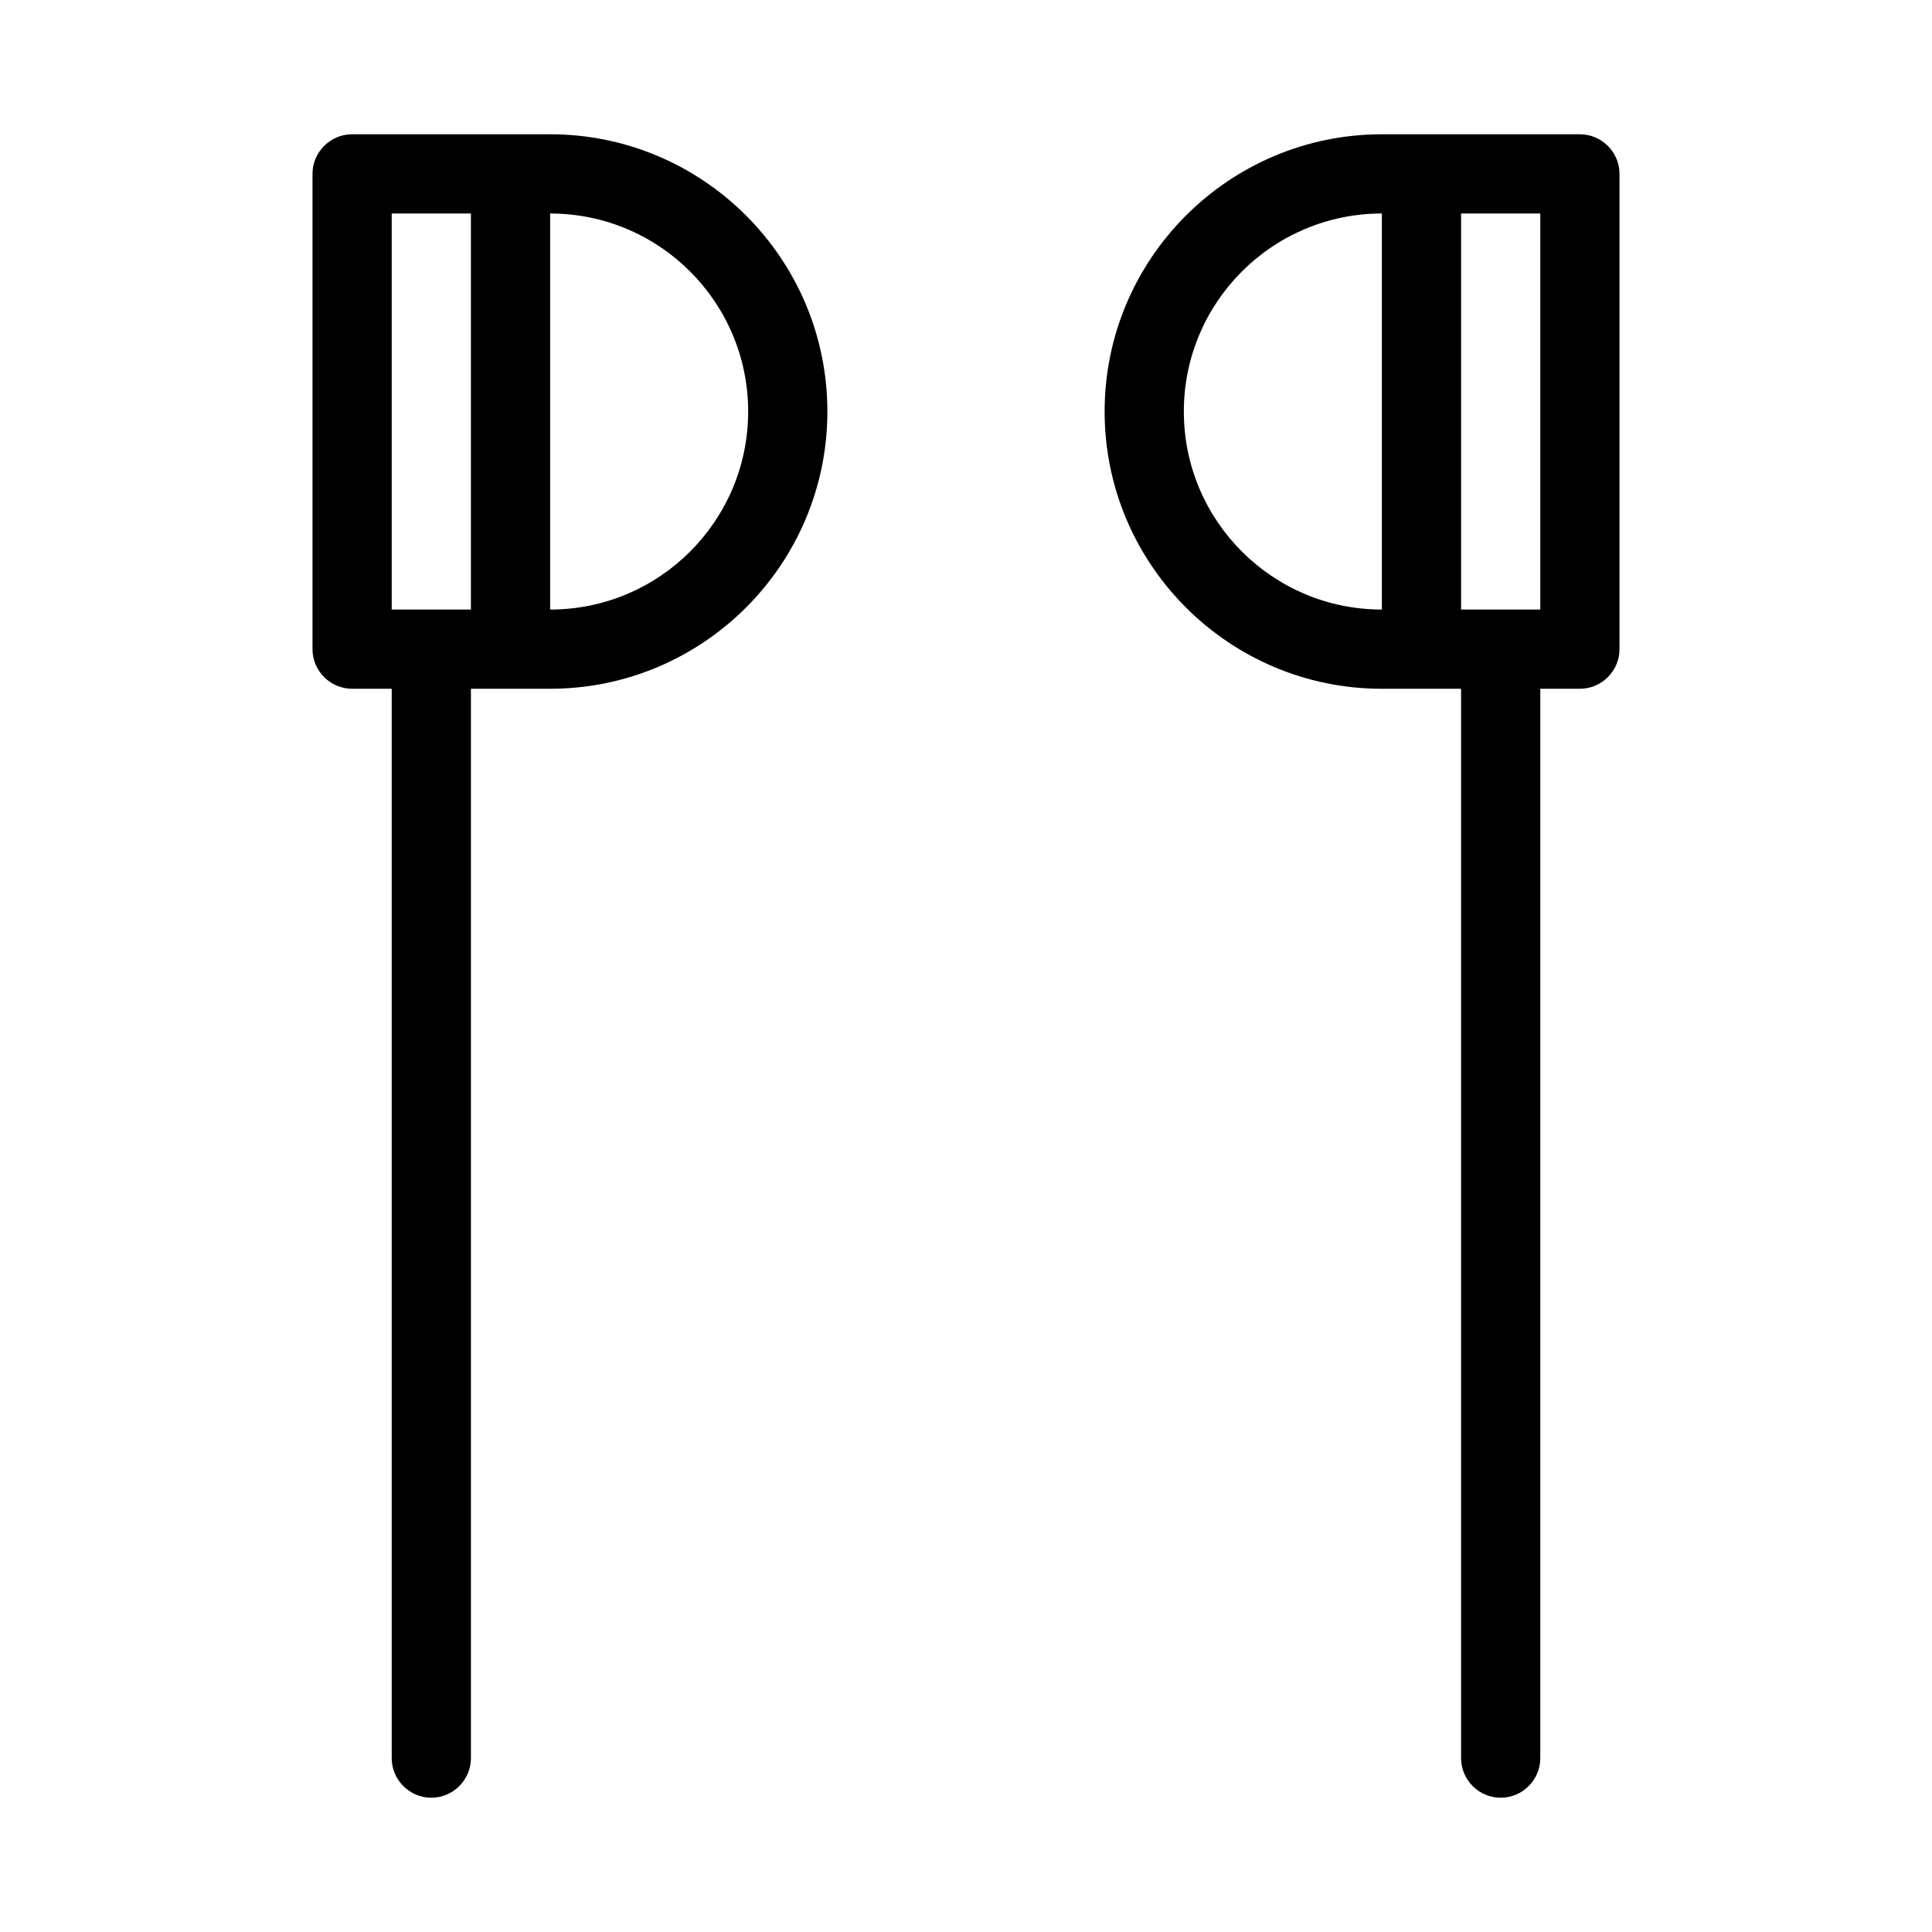
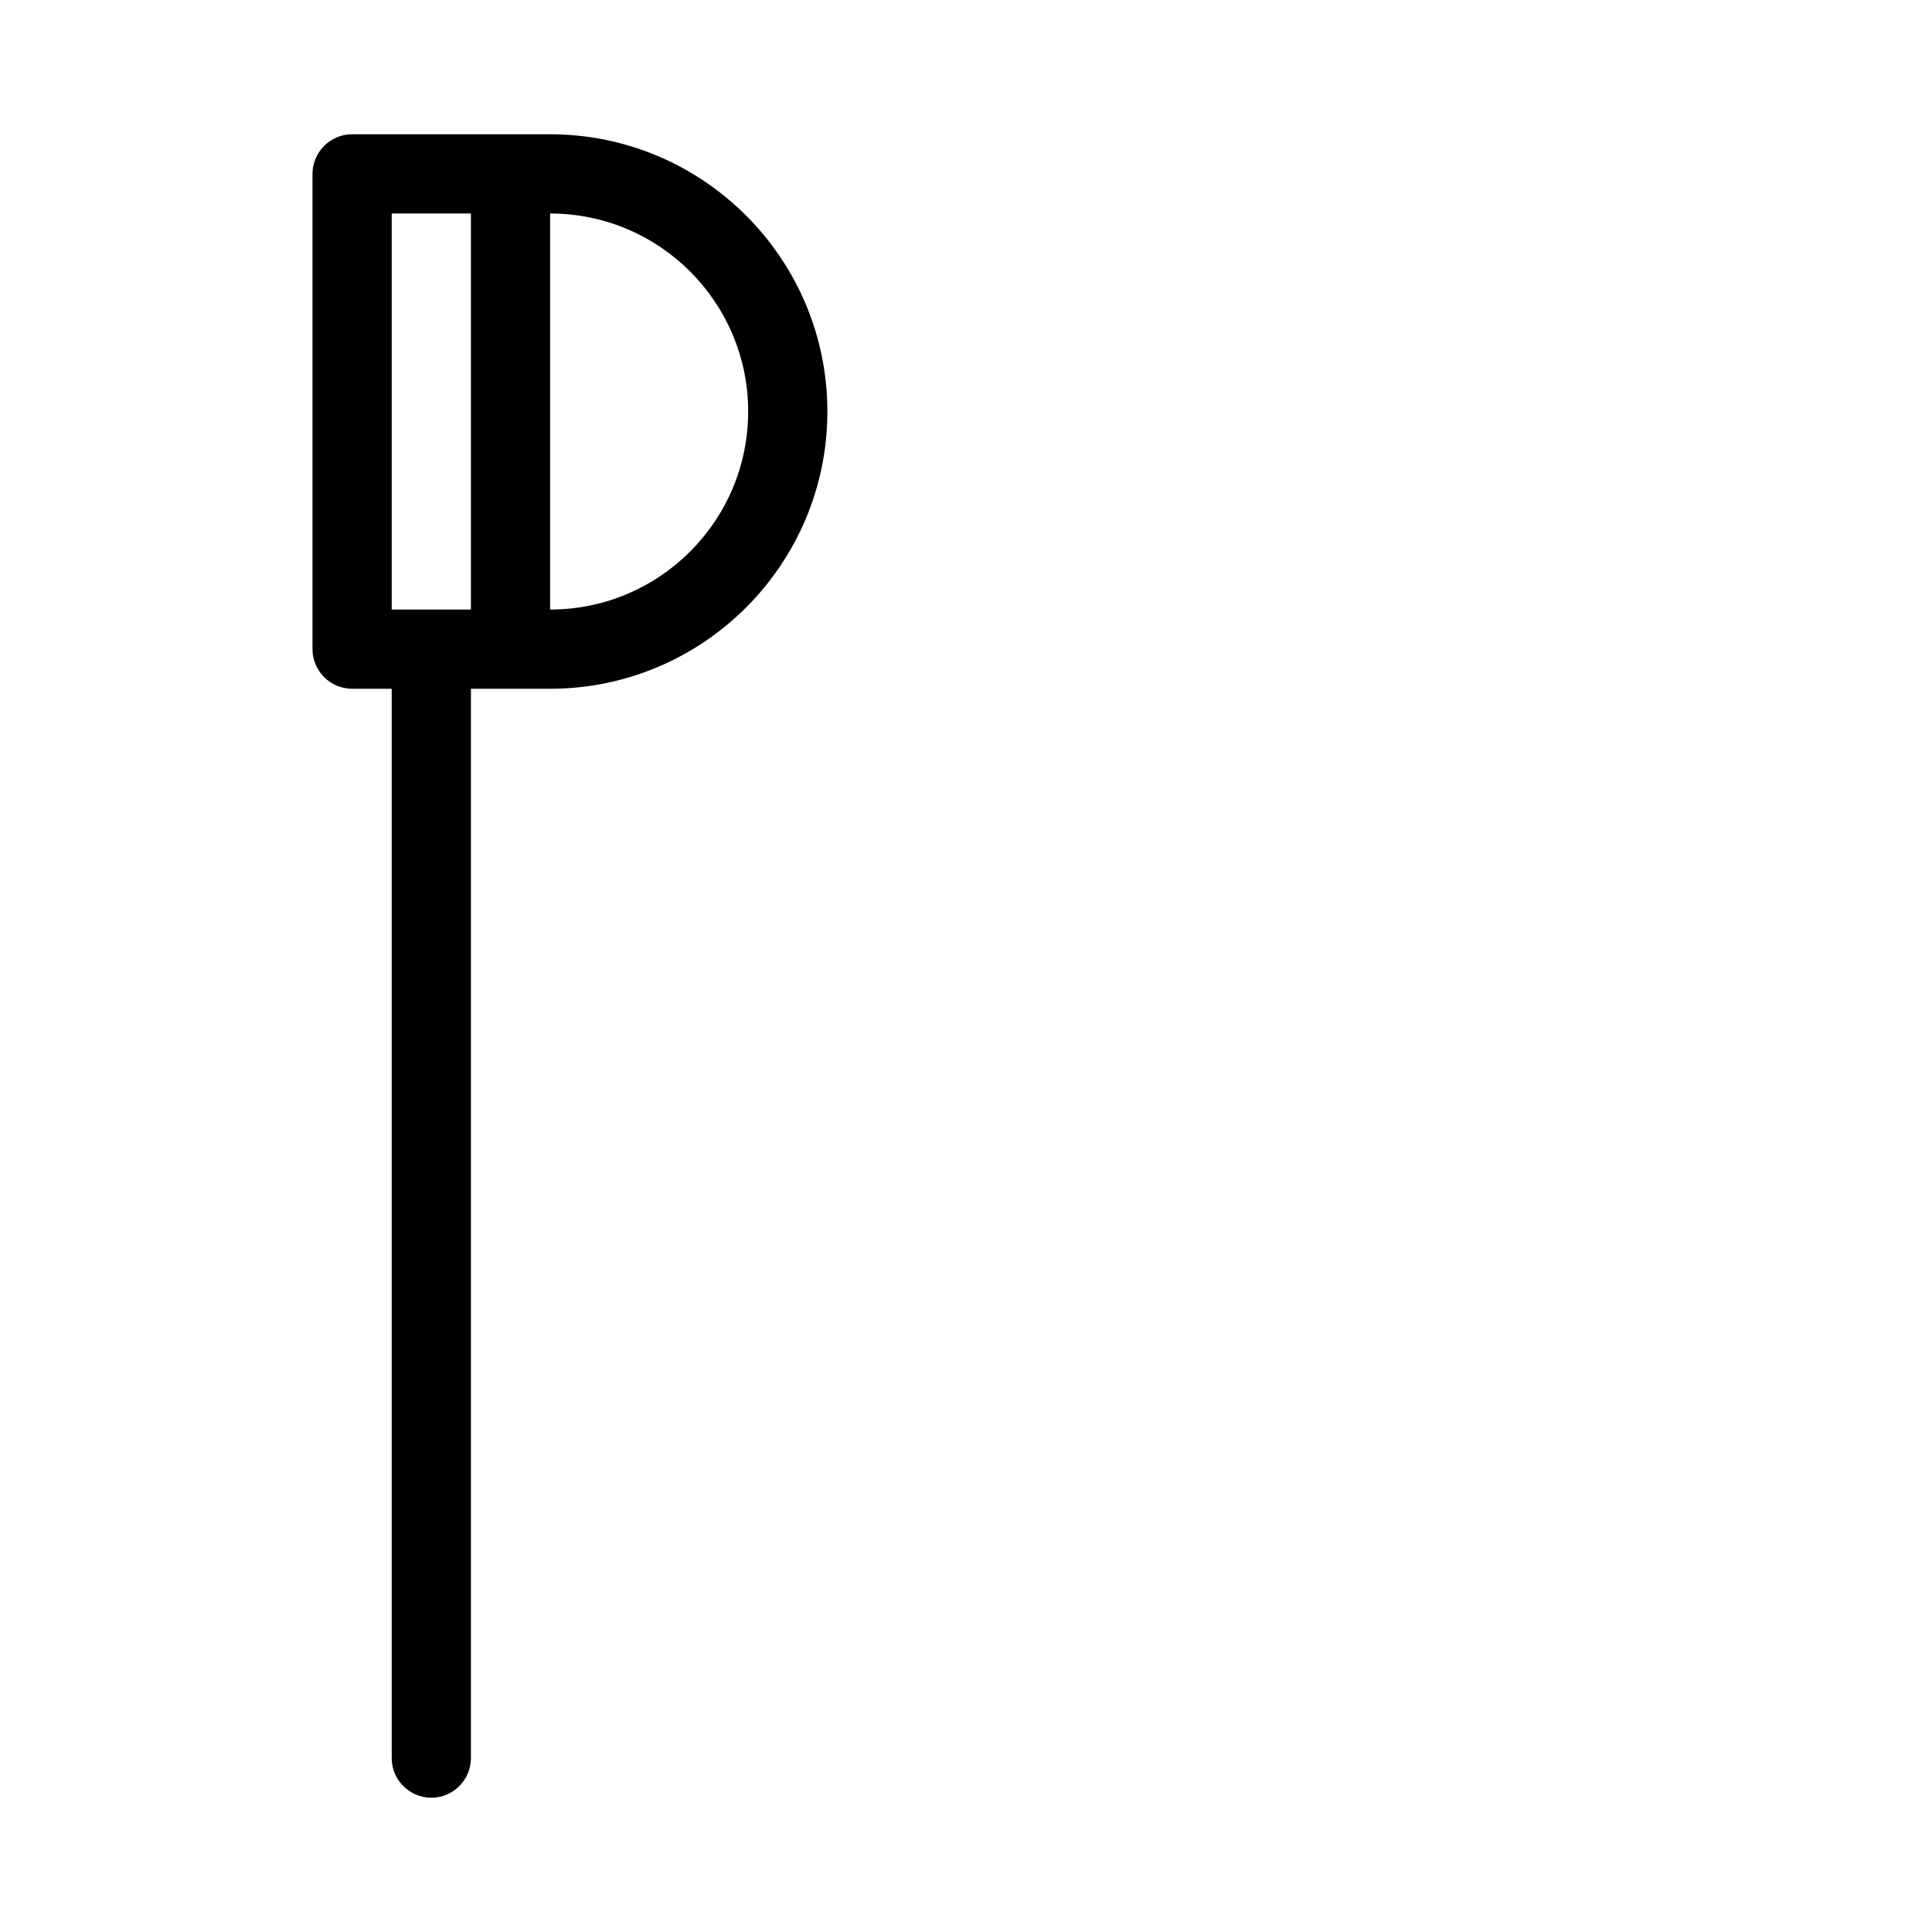
<svg xmlns="http://www.w3.org/2000/svg" fill="#000000" width="800px" height="800px" version="1.1" viewBox="144 144 512 512">
  <g>
    <path d="m237.31 326.53h10.496v283.39c0 5.773 4.723 10.496 10.496 10.496 5.773 0 10.496-4.723 10.496-10.496v-283.39h20.992c40.516 0 73.473-32.957 73.473-73.473 0-40.516-32.957-73.473-73.473-73.473h-52.48c-5.773 0-10.496 4.723-10.496 10.496v125.95c0 5.773 4.727 10.496 10.496 10.496zm52.48-125.95c28.969 0 52.48 23.512 52.48 52.48s-23.512 52.48-52.48 52.48zm-41.984 0h20.992v104.96h-20.992z" />
-     <path d="m510.21 326.53h20.992v283.39c0 5.773 4.723 10.496 10.496 10.496 5.773 0 10.496-4.723 10.496-10.496v-283.39h10.496c5.773 0 10.496-4.723 10.496-10.496v-125.95c0-5.773-4.723-10.496-10.496-10.496h-52.48c-40.516 0-73.473 32.957-73.473 73.473 0 40.516 32.957 73.473 73.473 73.473zm20.992-125.95h20.992v104.96h-20.992zm-20.992 0v104.96c-28.969 0-52.48-23.512-52.48-52.48s23.512-52.48 52.48-52.48z" />
  </g>
</svg>